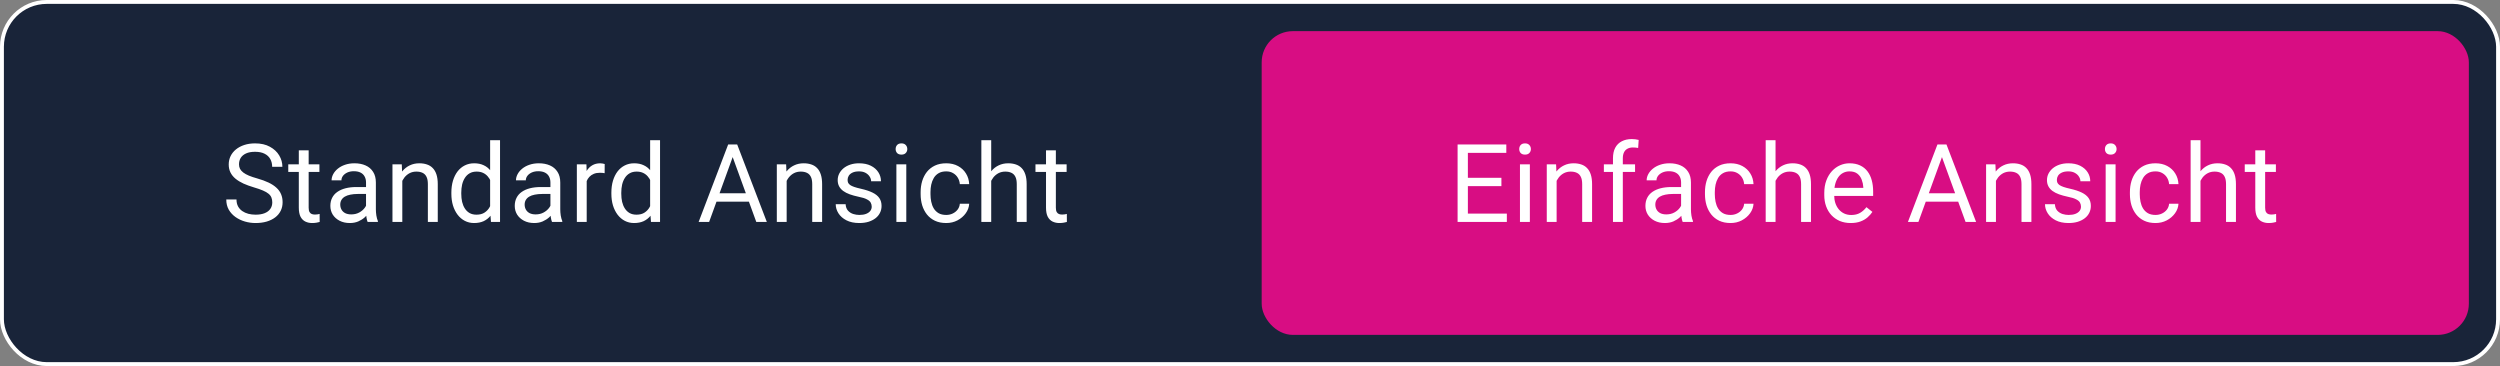
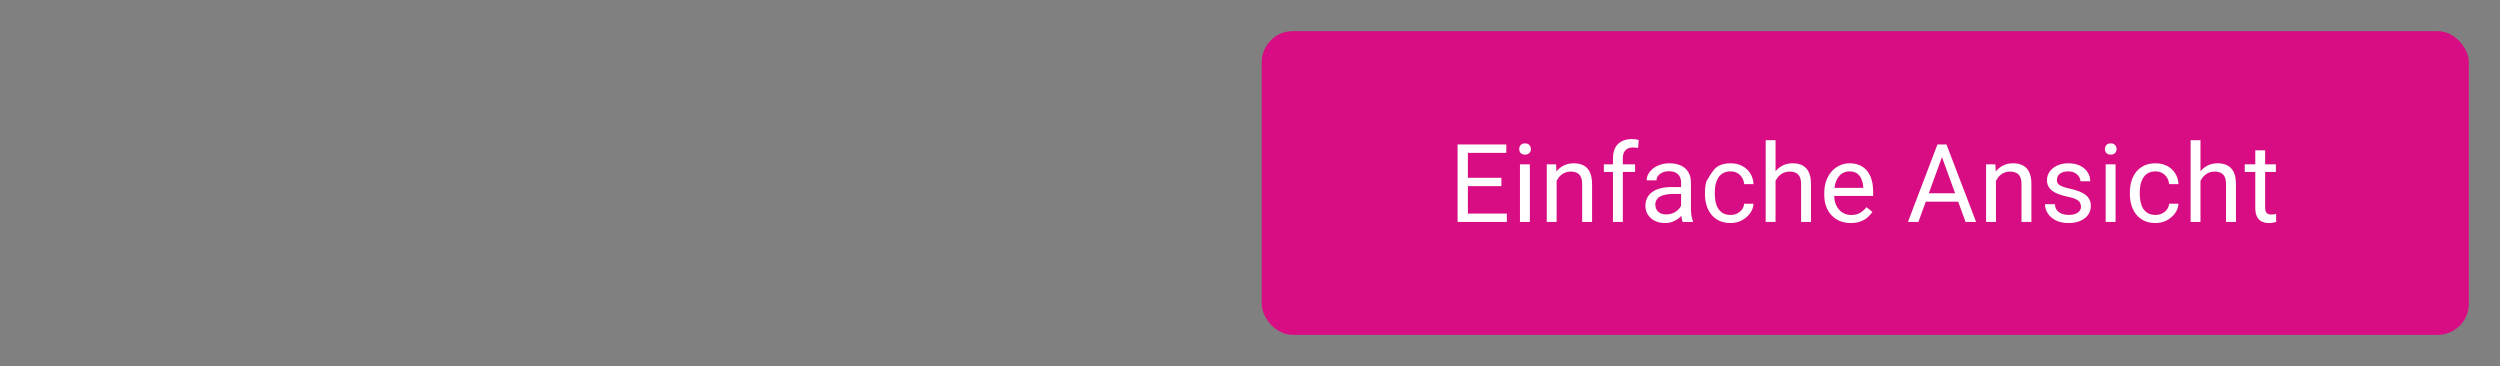
<svg xmlns="http://www.w3.org/2000/svg" width="321" height="47" viewBox="0 0 321 47" fill="none">
  <rect x="0" y="0" width="321" height="47" fill="#808080" stroke="none" />
-   <rect x="0.25" y="0.25" width="320.5" height="46.5" rx="5.75" fill="#192439" />
-   <rect x="0.25" y="0.25" width="320.5" height="46.5" rx="5.75" stroke="white" stroke-width="0.5" />
-   <path d="M34.96 25.984C34.96 25.752 34.923 25.547 34.851 25.369C34.782 25.187 34.659 25.023 34.481 24.877C34.308 24.731 34.067 24.592 33.757 24.46C33.452 24.328 33.064 24.193 32.595 24.057C32.102 23.911 31.658 23.749 31.262 23.571C30.865 23.389 30.526 23.182 30.243 22.949C29.961 22.717 29.744 22.45 29.594 22.149C29.443 21.849 29.368 21.505 29.368 21.117C29.368 20.73 29.448 20.372 29.607 20.044C29.767 19.716 29.995 19.431 30.291 19.189C30.592 18.943 30.95 18.752 31.364 18.615C31.779 18.479 32.242 18.41 32.752 18.41C33.499 18.41 34.133 18.554 34.652 18.841C35.176 19.123 35.575 19.495 35.849 19.955C36.122 20.411 36.259 20.898 36.259 21.418H34.946C34.946 21.044 34.867 20.714 34.707 20.427C34.547 20.135 34.306 19.907 33.982 19.743C33.659 19.575 33.249 19.49 32.752 19.49C32.283 19.49 31.895 19.561 31.59 19.702C31.285 19.843 31.057 20.035 30.906 20.276C30.76 20.518 30.688 20.794 30.688 21.104C30.688 21.313 30.731 21.505 30.817 21.678C30.909 21.846 31.047 22.004 31.234 22.149C31.426 22.295 31.667 22.43 31.959 22.553C32.255 22.676 32.608 22.794 33.019 22.908C33.584 23.068 34.071 23.245 34.481 23.441C34.892 23.637 35.229 23.858 35.493 24.105C35.762 24.346 35.96 24.622 36.088 24.932C36.22 25.237 36.286 25.583 36.286 25.971C36.286 26.376 36.204 26.743 36.04 27.071C35.876 27.399 35.641 27.68 35.336 27.912C35.031 28.145 34.664 28.325 34.235 28.452C33.812 28.575 33.338 28.637 32.813 28.637C32.353 28.637 31.9 28.573 31.453 28.445C31.011 28.318 30.608 28.126 30.243 27.871C29.883 27.616 29.594 27.301 29.375 26.928C29.161 26.549 29.054 26.112 29.054 25.615H30.366C30.366 25.957 30.432 26.251 30.564 26.497C30.697 26.739 30.877 26.939 31.105 27.099C31.337 27.258 31.599 27.377 31.891 27.454C32.187 27.527 32.495 27.564 32.813 27.564C33.274 27.564 33.663 27.5 33.982 27.372C34.301 27.244 34.543 27.062 34.707 26.825C34.876 26.588 34.96 26.308 34.96 25.984ZM41.013 21.104V22.074H37.014V21.104H41.013ZM38.367 19.306H39.632V26.668C39.632 26.919 39.671 27.108 39.748 27.235C39.826 27.363 39.926 27.447 40.049 27.488C40.172 27.529 40.304 27.55 40.446 27.55C40.55 27.55 40.66 27.541 40.774 27.523C40.892 27.5 40.981 27.481 41.04 27.468L41.047 28.5C40.947 28.532 40.815 28.561 40.651 28.589C40.491 28.621 40.298 28.637 40.07 28.637C39.76 28.637 39.475 28.575 39.215 28.452C38.955 28.329 38.748 28.124 38.593 27.837C38.443 27.545 38.367 27.153 38.367 26.661V19.306ZM46.998 27.235V23.428C46.998 23.136 46.938 22.883 46.82 22.669C46.706 22.45 46.533 22.282 46.3 22.163C46.068 22.045 45.781 21.985 45.439 21.985C45.12 21.985 44.84 22.04 44.598 22.149C44.361 22.259 44.175 22.402 44.038 22.58C43.906 22.758 43.84 22.949 43.84 23.154H42.575C42.575 22.89 42.643 22.628 42.78 22.368C42.917 22.108 43.113 21.874 43.368 21.664C43.628 21.45 43.938 21.281 44.298 21.158C44.662 21.031 45.068 20.967 45.514 20.967C46.052 20.967 46.526 21.058 46.936 21.24C47.351 21.422 47.675 21.698 47.907 22.067C48.144 22.432 48.262 22.89 48.262 23.441V26.887C48.262 27.133 48.283 27.395 48.324 27.673C48.37 27.951 48.436 28.19 48.522 28.391V28.5H47.203C47.139 28.354 47.089 28.16 47.053 27.919C47.016 27.673 46.998 27.445 46.998 27.235ZM47.217 24.016L47.23 24.904H45.952C45.592 24.904 45.271 24.934 44.988 24.993C44.706 25.048 44.468 25.132 44.277 25.246C44.086 25.36 43.94 25.504 43.84 25.677C43.739 25.845 43.689 26.044 43.689 26.271C43.689 26.504 43.742 26.716 43.846 26.907C43.951 27.099 44.108 27.251 44.318 27.365C44.532 27.475 44.794 27.529 45.104 27.529C45.492 27.529 45.833 27.447 46.13 27.283C46.426 27.119 46.66 26.919 46.834 26.682C47.011 26.445 47.107 26.215 47.121 25.991L47.661 26.6C47.629 26.791 47.542 27.003 47.401 27.235C47.26 27.468 47.071 27.691 46.834 27.905C46.601 28.115 46.323 28.29 46 28.432C45.681 28.568 45.321 28.637 44.92 28.637C44.418 28.637 43.979 28.539 43.6 28.343C43.227 28.147 42.935 27.885 42.725 27.557C42.52 27.224 42.418 26.852 42.418 26.442C42.418 26.046 42.495 25.697 42.65 25.396C42.805 25.091 43.028 24.838 43.32 24.638C43.612 24.433 43.963 24.278 44.373 24.173C44.783 24.068 45.241 24.016 45.747 24.016H47.217ZM51.656 22.683V28.5H50.392V21.104H51.588L51.656 22.683ZM51.355 24.521L50.829 24.501C50.834 23.995 50.909 23.528 51.055 23.1C51.201 22.667 51.406 22.291 51.67 21.972C51.934 21.653 52.249 21.407 52.613 21.233C52.983 21.056 53.39 20.967 53.837 20.967C54.202 20.967 54.53 21.017 54.821 21.117C55.113 21.213 55.361 21.368 55.566 21.582C55.776 21.796 55.936 22.074 56.045 22.416C56.154 22.753 56.209 23.166 56.209 23.653V28.5H54.938V23.64C54.938 23.252 54.881 22.942 54.767 22.71C54.653 22.473 54.486 22.302 54.268 22.197C54.049 22.088 53.78 22.033 53.461 22.033C53.147 22.033 52.859 22.099 52.6 22.231C52.344 22.364 52.123 22.546 51.937 22.778C51.754 23.011 51.611 23.277 51.506 23.578C51.406 23.874 51.355 24.189 51.355 24.521ZM62.932 27.064V18H64.204V28.5H63.041L62.932 27.064ZM57.956 24.884V24.74C57.956 24.175 58.024 23.662 58.161 23.202C58.302 22.737 58.5 22.338 58.755 22.006C59.015 21.673 59.323 21.418 59.678 21.24C60.038 21.058 60.439 20.967 60.881 20.967C61.346 20.967 61.752 21.049 62.098 21.213C62.449 21.372 62.745 21.607 62.987 21.917C63.233 22.222 63.426 22.591 63.568 23.024C63.709 23.457 63.807 23.947 63.862 24.494V25.123C63.812 25.665 63.714 26.153 63.568 26.586C63.426 27.019 63.233 27.388 62.987 27.693C62.745 27.999 62.449 28.233 62.098 28.398C61.747 28.557 61.337 28.637 60.868 28.637C60.435 28.637 60.038 28.543 59.678 28.356C59.323 28.17 59.015 27.908 58.755 27.57C58.5 27.233 58.302 26.837 58.161 26.381C58.024 25.921 57.956 25.422 57.956 24.884ZM59.227 24.74V24.884C59.227 25.253 59.263 25.599 59.336 25.923C59.414 26.246 59.532 26.531 59.692 26.777C59.851 27.023 60.054 27.217 60.3 27.358C60.546 27.495 60.84 27.564 61.182 27.564C61.601 27.564 61.945 27.475 62.214 27.297C62.488 27.119 62.706 26.884 62.87 26.593C63.035 26.301 63.162 25.984 63.253 25.643V23.995C63.199 23.744 63.119 23.503 63.014 23.27C62.914 23.034 62.782 22.824 62.618 22.642C62.458 22.455 62.26 22.307 62.023 22.197C61.791 22.088 61.515 22.033 61.196 22.033C60.849 22.033 60.551 22.106 60.3 22.252C60.054 22.393 59.851 22.589 59.692 22.84C59.532 23.086 59.414 23.373 59.336 23.701C59.263 24.025 59.227 24.371 59.227 24.74ZM70.674 27.235V23.428C70.674 23.136 70.614 22.883 70.496 22.669C70.382 22.45 70.209 22.282 69.976 22.163C69.744 22.045 69.457 21.985 69.115 21.985C68.796 21.985 68.516 22.04 68.274 22.149C68.037 22.259 67.85 22.402 67.714 22.58C67.582 22.758 67.515 22.949 67.515 23.154H66.251C66.251 22.89 66.319 22.628 66.456 22.368C66.593 22.108 66.788 21.874 67.044 21.664C67.303 21.45 67.613 21.281 67.973 21.158C68.338 21.031 68.744 20.967 69.19 20.967C69.728 20.967 70.202 21.058 70.612 21.24C71.027 21.422 71.35 21.698 71.583 22.067C71.82 22.432 71.938 22.89 71.938 23.441V26.887C71.938 27.133 71.959 27.395 72 27.673C72.045 27.951 72.112 28.19 72.198 28.391V28.5H70.879C70.815 28.354 70.765 28.16 70.728 27.919C70.692 27.673 70.674 27.445 70.674 27.235ZM70.892 24.016L70.906 24.904H69.628C69.268 24.904 68.946 24.934 68.664 24.993C68.381 25.048 68.144 25.132 67.953 25.246C67.761 25.36 67.616 25.504 67.515 25.677C67.415 25.845 67.365 26.044 67.365 26.271C67.365 26.504 67.417 26.716 67.522 26.907C67.627 27.099 67.784 27.251 67.994 27.365C68.208 27.475 68.47 27.529 68.78 27.529C69.167 27.529 69.509 27.447 69.805 27.283C70.102 27.119 70.336 26.919 70.51 26.682C70.687 26.445 70.783 26.215 70.797 25.991L71.337 26.6C71.305 26.791 71.218 27.003 71.077 27.235C70.936 27.468 70.747 27.691 70.51 27.905C70.277 28.115 69.999 28.29 69.676 28.432C69.357 28.568 68.997 28.637 68.596 28.637C68.094 28.637 67.654 28.539 67.276 28.343C66.903 28.147 66.611 27.885 66.401 27.557C66.196 27.224 66.094 26.852 66.094 26.442C66.094 26.046 66.171 25.697 66.326 25.396C66.481 25.091 66.704 24.838 66.996 24.638C67.288 24.433 67.638 24.278 68.049 24.173C68.459 24.068 68.917 24.016 69.423 24.016H70.892ZM75.332 22.266V28.5H74.067V21.104H75.298L75.332 22.266ZM77.643 21.062L77.636 22.238C77.531 22.215 77.431 22.202 77.335 22.197C77.244 22.188 77.139 22.184 77.021 22.184C76.729 22.184 76.472 22.229 76.248 22.32C76.025 22.412 75.836 22.539 75.681 22.703C75.526 22.867 75.403 23.063 75.312 23.291C75.225 23.514 75.168 23.76 75.141 24.029L74.785 24.234C74.785 23.788 74.829 23.369 74.915 22.977C75.006 22.585 75.145 22.238 75.332 21.938C75.519 21.632 75.756 21.395 76.043 21.227C76.335 21.053 76.681 20.967 77.082 20.967C77.173 20.967 77.278 20.978 77.397 21.001C77.515 21.019 77.597 21.04 77.643 21.062ZM83.477 27.064V18H84.749V28.5H83.586L83.477 27.064ZM78.501 24.884V24.74C78.501 24.175 78.569 23.662 78.706 23.202C78.847 22.737 79.045 22.338 79.3 22.006C79.56 21.673 79.868 21.418 80.223 21.24C80.583 21.058 80.984 20.967 81.426 20.967C81.891 20.967 82.297 21.049 82.643 21.213C82.994 21.372 83.29 21.607 83.532 21.917C83.778 22.222 83.972 22.591 84.113 23.024C84.254 23.457 84.352 23.947 84.407 24.494V25.123C84.357 25.665 84.259 26.153 84.113 26.586C83.972 27.019 83.778 27.388 83.532 27.693C83.29 27.999 82.994 28.233 82.643 28.398C82.292 28.557 81.882 28.637 81.413 28.637C80.98 28.637 80.583 28.543 80.223 28.356C79.868 28.17 79.56 27.908 79.3 27.57C79.045 27.233 78.847 26.837 78.706 26.381C78.569 25.921 78.501 25.422 78.501 24.884ZM79.772 24.74V24.884C79.772 25.253 79.808 25.599 79.881 25.923C79.959 26.246 80.077 26.531 80.237 26.777C80.396 27.023 80.599 27.217 80.845 27.358C81.091 27.495 81.385 27.564 81.727 27.564C82.146 27.564 82.49 27.475 82.759 27.297C83.033 27.119 83.251 26.884 83.415 26.593C83.58 26.301 83.707 25.984 83.798 25.643V23.995C83.744 23.744 83.664 23.503 83.559 23.27C83.459 23.034 83.327 22.824 83.163 22.642C83.003 22.455 82.805 22.307 82.568 22.197C82.335 22.088 82.06 22.033 81.741 22.033C81.394 22.033 81.096 22.106 80.845 22.252C80.599 22.393 80.396 22.589 80.237 22.84C80.077 23.086 79.959 23.373 79.881 23.701C79.808 24.025 79.772 24.371 79.772 24.74ZM94.346 19.429L91.051 28.5H89.704L93.498 18.547H94.366L94.346 19.429ZM97.108 28.5L93.806 19.429L93.785 18.547H94.654L98.461 28.5H97.108ZM96.937 24.815V25.895H91.345V24.815H96.937ZM101.007 22.683V28.5H99.743V21.104H100.939L101.007 22.683ZM100.707 24.521L100.18 24.501C100.185 23.995 100.26 23.528 100.406 23.1C100.552 22.667 100.757 22.291 101.021 21.972C101.285 21.653 101.6 21.407 101.964 21.233C102.334 21.056 102.741 20.967 103.188 20.967C103.553 20.967 103.881 21.017 104.172 21.117C104.464 21.213 104.713 21.368 104.918 21.582C105.127 21.796 105.287 22.074 105.396 22.416C105.505 22.753 105.56 23.166 105.56 23.653V28.5H104.289V23.64C104.289 23.252 104.232 22.942 104.118 22.71C104.004 22.473 103.838 22.302 103.619 22.197C103.4 22.088 103.131 22.033 102.812 22.033C102.498 22.033 102.211 22.099 101.951 22.231C101.696 22.364 101.475 22.546 101.288 22.778C101.105 23.011 100.962 23.277 100.857 23.578C100.757 23.874 100.707 24.189 100.707 24.521ZM111.928 26.538C111.928 26.356 111.887 26.187 111.805 26.032C111.727 25.873 111.565 25.729 111.319 25.602C111.078 25.469 110.713 25.355 110.226 25.26C109.815 25.173 109.444 25.071 109.111 24.952C108.783 24.834 108.503 24.69 108.27 24.521C108.043 24.353 107.867 24.155 107.744 23.927C107.621 23.699 107.56 23.432 107.56 23.127C107.56 22.835 107.623 22.56 107.751 22.3C107.883 22.04 108.068 21.81 108.305 21.609C108.546 21.409 108.836 21.252 109.173 21.138C109.51 21.024 109.886 20.967 110.301 20.967C110.893 20.967 111.399 21.072 111.818 21.281C112.238 21.491 112.559 21.771 112.782 22.122C113.005 22.468 113.117 22.854 113.117 23.277H111.853C111.853 23.072 111.791 22.874 111.668 22.683C111.549 22.487 111.374 22.325 111.142 22.197C110.914 22.07 110.633 22.006 110.301 22.006C109.95 22.006 109.665 22.061 109.446 22.17C109.232 22.275 109.075 22.409 108.975 22.573C108.879 22.737 108.831 22.91 108.831 23.093C108.831 23.23 108.854 23.352 108.899 23.462C108.95 23.567 109.036 23.665 109.159 23.756C109.282 23.842 109.455 23.924 109.679 24.002C109.902 24.079 110.187 24.157 110.533 24.234C111.139 24.371 111.638 24.535 112.03 24.727C112.422 24.918 112.714 25.153 112.905 25.431C113.097 25.709 113.192 26.046 113.192 26.442C113.192 26.766 113.124 27.062 112.987 27.331C112.855 27.6 112.661 27.832 112.406 28.028C112.156 28.22 111.855 28.37 111.504 28.48C111.158 28.584 110.768 28.637 110.335 28.637C109.683 28.637 109.132 28.52 108.681 28.288C108.229 28.056 107.888 27.755 107.655 27.386C107.423 27.017 107.307 26.627 107.307 26.217H108.578C108.596 26.563 108.697 26.839 108.879 27.044C109.061 27.244 109.284 27.388 109.549 27.475C109.813 27.557 110.075 27.598 110.335 27.598C110.681 27.598 110.971 27.552 111.203 27.461C111.44 27.37 111.62 27.244 111.743 27.085C111.866 26.925 111.928 26.743 111.928 26.538ZM116.368 21.104V28.5H115.096V21.104H116.368ZM115 19.142C115 18.936 115.062 18.763 115.185 18.622C115.312 18.481 115.499 18.41 115.745 18.41C115.987 18.41 116.172 18.481 116.299 18.622C116.431 18.763 116.497 18.936 116.497 19.142C116.497 19.338 116.431 19.506 116.299 19.648C116.172 19.784 115.987 19.852 115.745 19.852C115.499 19.852 115.312 19.784 115.185 19.648C115.062 19.506 115 19.338 115 19.142ZM121.498 27.598C121.799 27.598 122.077 27.536 122.332 27.413C122.587 27.29 122.797 27.121 122.961 26.907C123.125 26.689 123.218 26.44 123.241 26.162H124.444C124.421 26.6 124.273 27.008 124 27.386C123.731 27.759 123.378 28.062 122.94 28.295C122.503 28.523 122.022 28.637 121.498 28.637C120.942 28.637 120.456 28.539 120.042 28.343C119.632 28.147 119.29 27.878 119.016 27.536C118.747 27.194 118.545 26.802 118.408 26.36C118.276 25.914 118.21 25.442 118.21 24.945V24.658C118.21 24.162 118.276 23.692 118.408 23.25C118.545 22.803 118.747 22.409 119.016 22.067C119.29 21.726 119.632 21.457 120.042 21.261C120.456 21.065 120.942 20.967 121.498 20.967C122.077 20.967 122.582 21.085 123.015 21.322C123.448 21.555 123.788 21.874 124.034 22.279C124.285 22.68 124.421 23.136 124.444 23.646H123.241C123.218 23.341 123.132 23.065 122.981 22.819C122.835 22.573 122.635 22.377 122.38 22.231C122.129 22.081 121.835 22.006 121.498 22.006C121.11 22.006 120.785 22.083 120.52 22.238C120.26 22.389 120.053 22.594 119.898 22.854C119.748 23.109 119.638 23.394 119.57 23.708C119.506 24.018 119.474 24.335 119.474 24.658V24.945C119.474 25.269 119.506 25.588 119.57 25.902C119.634 26.217 119.741 26.502 119.891 26.757C120.046 27.012 120.254 27.217 120.513 27.372C120.778 27.523 121.106 27.598 121.498 27.598ZM127.271 18V28.5H126.006V18H127.271ZM126.97 24.521L126.443 24.501C126.448 23.995 126.523 23.528 126.669 23.1C126.815 22.667 127.02 22.291 127.284 21.972C127.549 21.653 127.863 21.407 128.228 21.233C128.597 21.056 129.005 20.967 129.451 20.967C129.816 20.967 130.144 21.017 130.436 21.117C130.727 21.213 130.976 21.368 131.181 21.582C131.39 21.796 131.55 22.074 131.659 22.416C131.769 22.753 131.823 23.166 131.823 23.653V28.5H130.552V23.64C130.552 23.252 130.495 22.942 130.381 22.71C130.267 22.473 130.101 22.302 129.882 22.197C129.663 22.088 129.394 22.033 129.075 22.033C128.761 22.033 128.474 22.099 128.214 22.231C127.959 22.364 127.738 22.546 127.551 22.778C127.369 23.011 127.225 23.277 127.12 23.578C127.02 23.874 126.97 24.189 126.97 24.521ZM136.954 21.104V22.074H132.954V21.104H136.954ZM134.308 19.306H135.573V26.668C135.573 26.919 135.611 27.108 135.689 27.235C135.766 27.363 135.867 27.447 135.99 27.488C136.113 27.529 136.245 27.55 136.386 27.55C136.491 27.55 136.6 27.541 136.714 27.523C136.833 27.5 136.922 27.481 136.981 27.468L136.988 28.5C136.887 28.532 136.755 28.561 136.591 28.589C136.432 28.621 136.238 28.637 136.01 28.637C135.7 28.637 135.415 28.575 135.156 28.452C134.896 28.329 134.689 28.124 134.534 27.837C134.383 27.545 134.308 27.153 134.308 26.661V19.306Z" fill="white" />
  <rect x="162" y="4" width="155" height="39" rx="4" fill="#D80D83" />
-   <path d="M193.479 27.427V28.5H188.208V27.427H193.479ZM188.475 18.547V28.5H187.155V18.547H188.475ZM192.781 22.826V23.899H188.208V22.826H192.781ZM193.41 18.547V19.627H188.208V18.547H193.41ZM196.435 21.104V28.5H195.163V21.104H196.435ZM195.068 19.142C195.068 18.936 195.129 18.763 195.252 18.622C195.38 18.481 195.567 18.41 195.813 18.41C196.054 18.41 196.239 18.481 196.367 18.622C196.499 18.763 196.565 18.936 196.565 19.142C196.565 19.338 196.499 19.506 196.367 19.648C196.239 19.784 196.054 19.852 195.813 19.852C195.567 19.852 195.38 19.784 195.252 19.648C195.129 19.506 195.068 19.338 195.068 19.142ZM199.87 22.683V28.5H198.605V21.104H199.801L199.87 22.683ZM199.569 24.521L199.043 24.501C199.047 23.995 199.122 23.528 199.268 23.1C199.414 22.667 199.619 22.291 199.884 21.972C200.148 21.653 200.462 21.407 200.827 21.233C201.196 21.056 201.604 20.967 202.051 20.967C202.415 20.967 202.743 21.017 203.035 21.117C203.327 21.213 203.575 21.368 203.78 21.582C203.99 21.796 204.149 22.074 204.259 22.416C204.368 22.753 204.423 23.166 204.423 23.653V28.5H203.151V23.64C203.151 23.252 203.094 22.942 202.98 22.71C202.866 22.473 202.7 22.302 202.481 22.197C202.262 22.088 201.994 22.033 201.675 22.033C201.36 22.033 201.073 22.099 200.813 22.231C200.558 22.364 200.337 22.546 200.15 22.778C199.968 23.011 199.824 23.277 199.719 23.578C199.619 23.874 199.569 24.189 199.569 24.521ZM208.37 28.5H207.106V20.324C207.106 19.791 207.201 19.342 207.393 18.977C207.589 18.608 207.869 18.33 208.233 18.144C208.598 17.952 209.031 17.856 209.532 17.856C209.678 17.856 209.824 17.866 209.97 17.884C210.12 17.902 210.266 17.929 210.407 17.966L210.339 18.998C210.243 18.975 210.134 18.959 210.011 18.95C209.892 18.941 209.774 18.936 209.655 18.936C209.386 18.936 209.154 18.991 208.958 19.101C208.767 19.205 208.621 19.36 208.521 19.565C208.42 19.77 208.37 20.023 208.37 20.324V28.5ZM209.942 21.104V22.074H205.937V21.104H209.942ZM215.852 27.235V23.428C215.852 23.136 215.793 22.883 215.674 22.669C215.56 22.45 215.387 22.282 215.155 22.163C214.922 22.045 214.635 21.985 214.293 21.985C213.974 21.985 213.694 22.04 213.453 22.149C213.216 22.259 213.029 22.402 212.892 22.58C212.76 22.758 212.694 22.949 212.694 23.154H211.429C211.429 22.89 211.497 22.628 211.634 22.368C211.771 22.108 211.967 21.874 212.222 21.664C212.482 21.45 212.792 21.281 213.152 21.158C213.516 21.031 213.922 20.967 214.369 20.967C214.906 20.967 215.38 21.058 215.79 21.24C216.205 21.422 216.529 21.698 216.761 22.067C216.998 22.432 217.117 22.89 217.117 23.441V26.887C217.117 27.133 217.137 27.395 217.178 27.673C217.224 27.951 217.29 28.19 217.376 28.391V28.5H216.057C215.993 28.354 215.943 28.16 215.907 27.919C215.87 27.673 215.852 27.445 215.852 27.235ZM216.071 24.016L216.084 24.904H214.806C214.446 24.904 214.125 24.934 213.842 24.993C213.56 25.048 213.323 25.132 213.131 25.246C212.94 25.36 212.794 25.504 212.694 25.677C212.594 25.845 212.543 26.044 212.543 26.271C212.543 26.504 212.596 26.716 212.701 26.907C212.805 27.099 212.963 27.251 213.172 27.365C213.386 27.475 213.649 27.529 213.958 27.529C214.346 27.529 214.688 27.447 214.984 27.283C215.28 27.119 215.515 26.919 215.688 26.682C215.866 26.445 215.961 26.215 215.975 25.991L216.515 26.6C216.483 26.791 216.397 27.003 216.255 27.235C216.114 27.468 215.925 27.691 215.688 27.905C215.456 28.115 215.178 28.29 214.854 28.432C214.535 28.568 214.175 28.637 213.774 28.637C213.273 28.637 212.833 28.539 212.455 28.343C212.081 28.147 211.789 27.885 211.58 27.557C211.374 27.224 211.272 26.852 211.272 26.442C211.272 26.046 211.349 25.697 211.504 25.396C211.659 25.091 211.883 24.838 212.174 24.638C212.466 24.433 212.817 24.278 213.227 24.173C213.637 24.068 214.095 24.016 214.601 24.016H216.071ZM222.206 27.598C222.507 27.598 222.785 27.536 223.04 27.413C223.295 27.29 223.505 27.121 223.669 26.907C223.833 26.689 223.926 26.44 223.949 26.162H225.152C225.129 26.6 224.981 27.008 224.708 27.386C224.439 27.759 224.086 28.062 223.648 28.295C223.211 28.523 222.73 28.637 222.206 28.637C221.65 28.637 221.165 28.539 220.75 28.343C220.34 28.147 219.998 27.878 219.724 27.536C219.456 27.194 219.253 26.802 219.116 26.36C218.984 25.914 218.918 25.442 218.918 24.945V24.658C218.918 24.162 218.984 23.692 219.116 23.25C219.253 22.803 219.456 22.409 219.724 22.067C219.998 21.726 220.34 21.457 220.75 21.261C221.165 21.065 221.65 20.967 222.206 20.967C222.785 20.967 223.29 21.085 223.723 21.322C224.156 21.555 224.496 21.874 224.742 22.279C224.993 22.68 225.129 23.136 225.152 23.646H223.949C223.926 23.341 223.84 23.065 223.689 22.819C223.543 22.573 223.343 22.377 223.088 22.231C222.837 22.081 222.543 22.006 222.206 22.006C221.818 22.006 221.493 22.083 221.228 22.238C220.969 22.389 220.761 22.594 220.606 22.854C220.456 23.109 220.346 23.394 220.278 23.708C220.214 24.018 220.182 24.335 220.182 24.658V24.945C220.182 25.269 220.214 25.588 220.278 25.902C220.342 26.217 220.449 26.502 220.599 26.757C220.754 27.012 220.962 27.217 221.221 27.372C221.486 27.523 221.814 27.598 222.206 27.598ZM227.979 18V28.5H226.714V18H227.979ZM227.678 24.521L227.152 24.501C227.156 23.995 227.231 23.528 227.377 23.1C227.523 22.667 227.728 22.291 227.992 21.972C228.257 21.653 228.571 21.407 228.936 21.233C229.305 21.056 229.713 20.967 230.159 20.967C230.524 20.967 230.852 21.017 231.144 21.117C231.435 21.213 231.684 21.368 231.889 21.582C232.098 21.796 232.258 22.074 232.367 22.416C232.477 22.753 232.531 23.166 232.531 23.653V28.5H231.26V23.64C231.26 23.252 231.203 22.942 231.089 22.71C230.975 22.473 230.809 22.302 230.59 22.197C230.371 22.088 230.102 22.033 229.783 22.033C229.469 22.033 229.182 22.099 228.922 22.231C228.667 22.364 228.446 22.546 228.259 22.778C228.077 23.011 227.933 23.277 227.828 23.578C227.728 23.874 227.678 24.189 227.678 24.521ZM237.634 28.637C237.119 28.637 236.652 28.55 236.233 28.377C235.818 28.199 235.46 27.951 235.16 27.632C234.863 27.313 234.636 26.935 234.476 26.497C234.317 26.06 234.237 25.581 234.237 25.061V24.774C234.237 24.173 234.326 23.637 234.503 23.168C234.681 22.694 234.923 22.293 235.228 21.965C235.533 21.637 235.88 21.388 236.267 21.22C236.654 21.051 237.056 20.967 237.47 20.967C237.999 20.967 238.455 21.058 238.837 21.24C239.225 21.422 239.542 21.678 239.788 22.006C240.034 22.329 240.216 22.712 240.334 23.154C240.453 23.592 240.512 24.07 240.512 24.59V25.157H234.989V24.125H239.248V24.029C239.229 23.701 239.161 23.382 239.042 23.072C238.929 22.762 238.746 22.507 238.496 22.307C238.245 22.106 237.903 22.006 237.47 22.006C237.183 22.006 236.919 22.067 236.677 22.19C236.436 22.309 236.228 22.487 236.055 22.724C235.882 22.961 235.748 23.25 235.652 23.592C235.556 23.934 235.508 24.328 235.508 24.774V25.061C235.508 25.412 235.556 25.743 235.652 26.053C235.752 26.358 235.896 26.627 236.083 26.859C236.274 27.092 236.504 27.274 236.773 27.406C237.046 27.538 237.356 27.605 237.703 27.605C238.149 27.605 238.528 27.513 238.837 27.331C239.147 27.149 239.418 26.905 239.651 26.6L240.417 27.208C240.257 27.45 240.054 27.68 239.808 27.898C239.562 28.117 239.259 28.295 238.899 28.432C238.543 28.568 238.122 28.637 237.634 28.637ZM249.617 19.429L246.322 28.5H244.976L248.77 18.547H249.638L249.617 19.429ZM252.379 28.5L249.077 19.429L249.057 18.547H249.925L253.733 28.5H252.379ZM252.208 24.815V25.895H246.616V24.815H252.208ZM256.279 22.683V28.5H255.014V21.104H256.211L256.279 22.683ZM255.978 24.521L255.452 24.501C255.456 23.995 255.532 23.528 255.677 23.1C255.823 22.667 256.028 22.291 256.293 21.972C256.557 21.653 256.871 21.407 257.236 21.233C257.605 21.056 258.013 20.967 258.46 20.967C258.824 20.967 259.152 21.017 259.444 21.117C259.736 21.213 259.984 21.368 260.189 21.582C260.399 21.796 260.558 22.074 260.668 22.416C260.777 22.753 260.832 23.166 260.832 23.653V28.5H259.56V23.64C259.56 23.252 259.503 22.942 259.389 22.71C259.275 22.473 259.109 22.302 258.89 22.197C258.671 22.088 258.403 22.033 258.084 22.033C257.769 22.033 257.482 22.099 257.222 22.231C256.967 22.364 256.746 22.546 256.559 22.778C256.377 23.011 256.233 23.277 256.129 23.578C256.028 23.874 255.978 24.189 255.978 24.521ZM267.199 26.538C267.199 26.356 267.158 26.187 267.076 26.032C266.999 25.873 266.837 25.729 266.591 25.602C266.349 25.469 265.985 25.355 265.497 25.26C265.087 25.173 264.715 25.071 264.383 24.952C264.055 24.834 263.774 24.69 263.542 24.521C263.314 24.353 263.139 24.155 263.016 23.927C262.893 23.699 262.831 23.432 262.831 23.127C262.831 22.835 262.895 22.56 263.022 22.3C263.155 22.04 263.339 21.81 263.576 21.609C263.818 21.409 264.107 21.252 264.444 21.138C264.782 21.024 265.158 20.967 265.572 20.967C266.165 20.967 266.671 21.072 267.09 21.281C267.509 21.491 267.83 21.771 268.054 22.122C268.277 22.468 268.389 22.854 268.389 23.277H267.124C267.124 23.072 267.062 22.874 266.939 22.683C266.821 22.487 266.645 22.325 266.413 22.197C266.185 22.07 265.905 22.006 265.572 22.006C265.221 22.006 264.936 22.061 264.718 22.17C264.504 22.275 264.346 22.409 264.246 22.573C264.15 22.737 264.103 22.91 264.103 23.093C264.103 23.23 264.125 23.352 264.171 23.462C264.221 23.567 264.308 23.665 264.431 23.756C264.554 23.842 264.727 23.924 264.95 24.002C265.173 24.079 265.458 24.157 265.805 24.234C266.411 24.371 266.91 24.535 267.302 24.727C267.694 24.918 267.985 25.153 268.177 25.431C268.368 25.709 268.464 26.046 268.464 26.442C268.464 26.766 268.395 27.062 268.259 27.331C268.127 27.6 267.933 27.832 267.678 28.028C267.427 28.22 267.126 28.37 266.775 28.48C266.429 28.584 266.039 28.637 265.606 28.637C264.955 28.637 264.403 28.52 263.952 28.288C263.501 28.056 263.159 27.755 262.927 27.386C262.694 27.017 262.578 26.627 262.578 26.217H263.85C263.868 26.563 263.968 26.839 264.15 27.044C264.333 27.244 264.556 27.388 264.82 27.475C265.085 27.557 265.347 27.598 265.606 27.598C265.953 27.598 266.242 27.552 266.475 27.461C266.712 27.37 266.892 27.244 267.015 27.085C267.138 26.925 267.199 26.743 267.199 26.538ZM271.639 21.104V28.5H270.368V21.104H271.639ZM270.272 19.142C270.272 18.936 270.333 18.763 270.456 18.622C270.584 18.481 270.771 18.41 271.017 18.41C271.258 18.41 271.443 18.481 271.571 18.622C271.703 18.763 271.769 18.936 271.769 19.142C271.769 19.338 271.703 19.506 271.571 19.648C271.443 19.784 271.258 19.852 271.017 19.852C270.771 19.852 270.584 19.784 270.456 19.648C270.333 19.506 270.272 19.338 270.272 19.142ZM276.769 27.598C277.07 27.598 277.348 27.536 277.603 27.413C277.858 27.29 278.068 27.121 278.232 26.907C278.396 26.689 278.49 26.44 278.512 26.162H279.716C279.693 26.6 279.545 27.008 279.271 27.386C279.002 27.759 278.649 28.062 278.212 28.295C277.774 28.523 277.293 28.637 276.769 28.637C276.213 28.637 275.728 28.539 275.313 28.343C274.903 28.147 274.561 27.878 274.288 27.536C274.019 27.194 273.816 26.802 273.679 26.36C273.547 25.914 273.481 25.442 273.481 24.945V24.658C273.481 24.162 273.547 23.692 273.679 23.25C273.816 22.803 274.019 22.409 274.288 22.067C274.561 21.726 274.903 21.457 275.313 21.261C275.728 21.065 276.213 20.967 276.769 20.967C277.348 20.967 277.854 21.085 278.287 21.322C278.72 21.555 279.059 21.874 279.305 22.279C279.556 22.68 279.693 23.136 279.716 23.646H278.512C278.49 23.341 278.403 23.065 278.253 22.819C278.107 22.573 277.906 22.377 277.651 22.231C277.4 22.081 277.106 22.006 276.769 22.006C276.382 22.006 276.056 22.083 275.792 22.238C275.532 22.389 275.325 22.594 275.17 22.854C275.019 23.109 274.91 23.394 274.841 23.708C274.778 24.018 274.746 24.335 274.746 24.658V24.945C274.746 25.269 274.778 25.588 274.841 25.902C274.905 26.217 275.012 26.502 275.163 26.757C275.318 27.012 275.525 27.217 275.785 27.372C276.049 27.523 276.377 27.598 276.769 27.598ZM282.542 18V28.5H281.277V18H282.542ZM282.241 24.521L281.715 24.501C281.719 23.995 281.795 23.528 281.94 23.1C282.086 22.667 282.291 22.291 282.556 21.972C282.82 21.653 283.134 21.407 283.499 21.233C283.868 21.056 284.276 20.967 284.723 20.967C285.087 20.967 285.415 21.017 285.707 21.117C285.999 21.213 286.247 21.368 286.452 21.582C286.662 21.796 286.821 22.074 286.931 22.416C287.04 22.753 287.095 23.166 287.095 23.653V28.5H285.823V23.64C285.823 23.252 285.766 22.942 285.652 22.71C285.538 22.473 285.372 22.302 285.153 22.197C284.935 22.088 284.666 22.033 284.347 22.033C284.032 22.033 283.745 22.099 283.485 22.231C283.23 22.364 283.009 22.546 282.822 22.778C282.64 23.011 282.496 23.277 282.392 23.578C282.291 23.874 282.241 24.189 282.241 24.521ZM292.225 21.104V22.074H288.226V21.104H292.225ZM289.579 19.306H290.844V26.668C290.844 26.919 290.883 27.108 290.96 27.235C291.038 27.363 291.138 27.447 291.261 27.488C291.384 27.529 291.516 27.55 291.658 27.55C291.762 27.55 291.872 27.541 291.986 27.523C292.104 27.5 292.193 27.481 292.252 27.468L292.259 28.5C292.159 28.532 292.027 28.561 291.863 28.589C291.703 28.621 291.51 28.637 291.282 28.637C290.972 28.637 290.687 28.575 290.427 28.452C290.167 28.329 289.96 28.124 289.805 27.837C289.655 27.545 289.579 27.153 289.579 26.661V19.306Z" fill="white" />
+   <path d="M193.479 27.427V28.5H188.208V27.427H193.479ZM188.475 18.547V28.5H187.155V18.547H188.475ZM192.781 22.826V23.899H188.208V22.826H192.781ZM193.41 18.547V19.627H188.208V18.547H193.41ZM196.435 21.104V28.5H195.163V21.104H196.435ZM195.068 19.142C195.068 18.936 195.129 18.763 195.252 18.622C195.38 18.481 195.567 18.41 195.813 18.41C196.054 18.41 196.239 18.481 196.367 18.622C196.499 18.763 196.565 18.936 196.565 19.142C196.565 19.338 196.499 19.506 196.367 19.648C196.239 19.784 196.054 19.852 195.813 19.852C195.567 19.852 195.38 19.784 195.252 19.648C195.129 19.506 195.068 19.338 195.068 19.142ZM199.87 22.683V28.5H198.605V21.104H199.801L199.87 22.683ZM199.569 24.521L199.043 24.501C199.047 23.995 199.122 23.528 199.268 23.1C199.414 22.667 199.619 22.291 199.884 21.972C200.148 21.653 200.462 21.407 200.827 21.233C201.196 21.056 201.604 20.967 202.051 20.967C202.415 20.967 202.743 21.017 203.035 21.117C203.327 21.213 203.575 21.368 203.78 21.582C203.99 21.796 204.149 22.074 204.259 22.416C204.368 22.753 204.423 23.166 204.423 23.653V28.5H203.151V23.64C203.151 23.252 203.094 22.942 202.98 22.71C202.866 22.473 202.7 22.302 202.481 22.197C202.262 22.088 201.994 22.033 201.675 22.033C201.36 22.033 201.073 22.099 200.813 22.231C200.558 22.364 200.337 22.546 200.15 22.778C199.968 23.011 199.824 23.277 199.719 23.578C199.619 23.874 199.569 24.189 199.569 24.521ZM208.37 28.5H207.106V20.324C207.106 19.791 207.201 19.342 207.393 18.977C207.589 18.608 207.869 18.33 208.233 18.144C208.598 17.952 209.031 17.856 209.532 17.856C209.678 17.856 209.824 17.866 209.97 17.884C210.12 17.902 210.266 17.929 210.407 17.966L210.339 18.998C210.243 18.975 210.134 18.959 210.011 18.95C209.892 18.941 209.774 18.936 209.655 18.936C209.386 18.936 209.154 18.991 208.958 19.101C208.767 19.205 208.621 19.36 208.521 19.565C208.42 19.77 208.37 20.023 208.37 20.324V28.5ZM209.942 21.104V22.074H205.937V21.104H209.942ZM215.852 27.235V23.428C215.852 23.136 215.793 22.883 215.674 22.669C215.56 22.45 215.387 22.282 215.155 22.163C214.922 22.045 214.635 21.985 214.293 21.985C213.974 21.985 213.694 22.04 213.453 22.149C213.216 22.259 213.029 22.402 212.892 22.58C212.76 22.758 212.694 22.949 212.694 23.154H211.429C211.429 22.89 211.497 22.628 211.634 22.368C211.771 22.108 211.967 21.874 212.222 21.664C212.482 21.45 212.792 21.281 213.152 21.158C213.516 21.031 213.922 20.967 214.369 20.967C214.906 20.967 215.38 21.058 215.79 21.24C216.205 21.422 216.529 21.698 216.761 22.067C216.998 22.432 217.117 22.89 217.117 23.441V26.887C217.117 27.133 217.137 27.395 217.178 27.673C217.224 27.951 217.29 28.19 217.376 28.391V28.5H216.057C215.993 28.354 215.943 28.16 215.907 27.919C215.87 27.673 215.852 27.445 215.852 27.235ZM216.071 24.016L216.084 24.904H214.806C214.446 24.904 214.125 24.934 213.842 24.993C213.56 25.048 213.323 25.132 213.131 25.246C212.94 25.36 212.794 25.504 212.694 25.677C212.594 25.845 212.543 26.044 212.543 26.271C212.543 26.504 212.596 26.716 212.701 26.907C212.805 27.099 212.963 27.251 213.172 27.365C213.386 27.475 213.649 27.529 213.958 27.529C214.346 27.529 214.688 27.447 214.984 27.283C215.28 27.119 215.515 26.919 215.688 26.682C215.866 26.445 215.961 26.215 215.975 25.991L216.515 26.6C216.483 26.791 216.397 27.003 216.255 27.235C216.114 27.468 215.925 27.691 215.688 27.905C215.456 28.115 215.178 28.29 214.854 28.432C214.535 28.568 214.175 28.637 213.774 28.637C213.273 28.637 212.833 28.539 212.455 28.343C212.081 28.147 211.789 27.885 211.58 27.557C211.374 27.224 211.272 26.852 211.272 26.442C211.272 26.046 211.349 25.697 211.504 25.396C211.659 25.091 211.883 24.838 212.174 24.638C212.466 24.433 212.817 24.278 213.227 24.173C213.637 24.068 214.095 24.016 214.601 24.016H216.071ZM222.206 27.598C222.507 27.598 222.785 27.536 223.04 27.413C223.295 27.29 223.505 27.121 223.669 26.907C223.833 26.689 223.926 26.44 223.949 26.162H225.152C225.129 26.6 224.981 27.008 224.708 27.386C224.439 27.759 224.086 28.062 223.648 28.295C223.211 28.523 222.73 28.637 222.206 28.637C221.65 28.637 221.165 28.539 220.75 28.343C220.34 28.147 219.998 27.878 219.724 27.536C219.456 27.194 219.253 26.802 219.116 26.36C218.984 25.914 218.918 25.442 218.918 24.945V24.658C218.918 24.162 218.984 23.692 219.116 23.25C219.998 21.726 220.34 21.457 220.75 21.261C221.165 21.065 221.65 20.967 222.206 20.967C222.785 20.967 223.29 21.085 223.723 21.322C224.156 21.555 224.496 21.874 224.742 22.279C224.993 22.68 225.129 23.136 225.152 23.646H223.949C223.926 23.341 223.84 23.065 223.689 22.819C223.543 22.573 223.343 22.377 223.088 22.231C222.837 22.081 222.543 22.006 222.206 22.006C221.818 22.006 221.493 22.083 221.228 22.238C220.969 22.389 220.761 22.594 220.606 22.854C220.456 23.109 220.346 23.394 220.278 23.708C220.214 24.018 220.182 24.335 220.182 24.658V24.945C220.182 25.269 220.214 25.588 220.278 25.902C220.342 26.217 220.449 26.502 220.599 26.757C220.754 27.012 220.962 27.217 221.221 27.372C221.486 27.523 221.814 27.598 222.206 27.598ZM227.979 18V28.5H226.714V18H227.979ZM227.678 24.521L227.152 24.501C227.156 23.995 227.231 23.528 227.377 23.1C227.523 22.667 227.728 22.291 227.992 21.972C228.257 21.653 228.571 21.407 228.936 21.233C229.305 21.056 229.713 20.967 230.159 20.967C230.524 20.967 230.852 21.017 231.144 21.117C231.435 21.213 231.684 21.368 231.889 21.582C232.098 21.796 232.258 22.074 232.367 22.416C232.477 22.753 232.531 23.166 232.531 23.653V28.5H231.26V23.64C231.26 23.252 231.203 22.942 231.089 22.71C230.975 22.473 230.809 22.302 230.59 22.197C230.371 22.088 230.102 22.033 229.783 22.033C229.469 22.033 229.182 22.099 228.922 22.231C228.667 22.364 228.446 22.546 228.259 22.778C228.077 23.011 227.933 23.277 227.828 23.578C227.728 23.874 227.678 24.189 227.678 24.521ZM237.634 28.637C237.119 28.637 236.652 28.55 236.233 28.377C235.818 28.199 235.46 27.951 235.16 27.632C234.863 27.313 234.636 26.935 234.476 26.497C234.317 26.06 234.237 25.581 234.237 25.061V24.774C234.237 24.173 234.326 23.637 234.503 23.168C234.681 22.694 234.923 22.293 235.228 21.965C235.533 21.637 235.88 21.388 236.267 21.22C236.654 21.051 237.056 20.967 237.47 20.967C237.999 20.967 238.455 21.058 238.837 21.24C239.225 21.422 239.542 21.678 239.788 22.006C240.034 22.329 240.216 22.712 240.334 23.154C240.453 23.592 240.512 24.07 240.512 24.59V25.157H234.989V24.125H239.248V24.029C239.229 23.701 239.161 23.382 239.042 23.072C238.929 22.762 238.746 22.507 238.496 22.307C238.245 22.106 237.903 22.006 237.47 22.006C237.183 22.006 236.919 22.067 236.677 22.19C236.436 22.309 236.228 22.487 236.055 22.724C235.882 22.961 235.748 23.25 235.652 23.592C235.556 23.934 235.508 24.328 235.508 24.774V25.061C235.508 25.412 235.556 25.743 235.652 26.053C235.752 26.358 235.896 26.627 236.083 26.859C236.274 27.092 236.504 27.274 236.773 27.406C237.046 27.538 237.356 27.605 237.703 27.605C238.149 27.605 238.528 27.513 238.837 27.331C239.147 27.149 239.418 26.905 239.651 26.6L240.417 27.208C240.257 27.45 240.054 27.68 239.808 27.898C239.562 28.117 239.259 28.295 238.899 28.432C238.543 28.568 238.122 28.637 237.634 28.637ZM249.617 19.429L246.322 28.5H244.976L248.77 18.547H249.638L249.617 19.429ZM252.379 28.5L249.077 19.429L249.057 18.547H249.925L253.733 28.5H252.379ZM252.208 24.815V25.895H246.616V24.815H252.208ZM256.279 22.683V28.5H255.014V21.104H256.211L256.279 22.683ZM255.978 24.521L255.452 24.501C255.456 23.995 255.532 23.528 255.677 23.1C255.823 22.667 256.028 22.291 256.293 21.972C256.557 21.653 256.871 21.407 257.236 21.233C257.605 21.056 258.013 20.967 258.46 20.967C258.824 20.967 259.152 21.017 259.444 21.117C259.736 21.213 259.984 21.368 260.189 21.582C260.399 21.796 260.558 22.074 260.668 22.416C260.777 22.753 260.832 23.166 260.832 23.653V28.5H259.56V23.64C259.56 23.252 259.503 22.942 259.389 22.71C259.275 22.473 259.109 22.302 258.89 22.197C258.671 22.088 258.403 22.033 258.084 22.033C257.769 22.033 257.482 22.099 257.222 22.231C256.967 22.364 256.746 22.546 256.559 22.778C256.377 23.011 256.233 23.277 256.129 23.578C256.028 23.874 255.978 24.189 255.978 24.521ZM267.199 26.538C267.199 26.356 267.158 26.187 267.076 26.032C266.999 25.873 266.837 25.729 266.591 25.602C266.349 25.469 265.985 25.355 265.497 25.26C265.087 25.173 264.715 25.071 264.383 24.952C264.055 24.834 263.774 24.69 263.542 24.521C263.314 24.353 263.139 24.155 263.016 23.927C262.893 23.699 262.831 23.432 262.831 23.127C262.831 22.835 262.895 22.56 263.022 22.3C263.155 22.04 263.339 21.81 263.576 21.609C263.818 21.409 264.107 21.252 264.444 21.138C264.782 21.024 265.158 20.967 265.572 20.967C266.165 20.967 266.671 21.072 267.09 21.281C267.509 21.491 267.83 21.771 268.054 22.122C268.277 22.468 268.389 22.854 268.389 23.277H267.124C267.124 23.072 267.062 22.874 266.939 22.683C266.821 22.487 266.645 22.325 266.413 22.197C266.185 22.07 265.905 22.006 265.572 22.006C265.221 22.006 264.936 22.061 264.718 22.17C264.504 22.275 264.346 22.409 264.246 22.573C264.15 22.737 264.103 22.91 264.103 23.093C264.103 23.23 264.125 23.352 264.171 23.462C264.221 23.567 264.308 23.665 264.431 23.756C264.554 23.842 264.727 23.924 264.95 24.002C265.173 24.079 265.458 24.157 265.805 24.234C266.411 24.371 266.91 24.535 267.302 24.727C267.694 24.918 267.985 25.153 268.177 25.431C268.368 25.709 268.464 26.046 268.464 26.442C268.464 26.766 268.395 27.062 268.259 27.331C268.127 27.6 267.933 27.832 267.678 28.028C267.427 28.22 267.126 28.37 266.775 28.48C266.429 28.584 266.039 28.637 265.606 28.637C264.955 28.637 264.403 28.52 263.952 28.288C263.501 28.056 263.159 27.755 262.927 27.386C262.694 27.017 262.578 26.627 262.578 26.217H263.85C263.868 26.563 263.968 26.839 264.15 27.044C264.333 27.244 264.556 27.388 264.82 27.475C265.085 27.557 265.347 27.598 265.606 27.598C265.953 27.598 266.242 27.552 266.475 27.461C266.712 27.37 266.892 27.244 267.015 27.085C267.138 26.925 267.199 26.743 267.199 26.538ZM271.639 21.104V28.5H270.368V21.104H271.639ZM270.272 19.142C270.272 18.936 270.333 18.763 270.456 18.622C270.584 18.481 270.771 18.41 271.017 18.41C271.258 18.41 271.443 18.481 271.571 18.622C271.703 18.763 271.769 18.936 271.769 19.142C271.769 19.338 271.703 19.506 271.571 19.648C271.443 19.784 271.258 19.852 271.017 19.852C270.771 19.852 270.584 19.784 270.456 19.648C270.333 19.506 270.272 19.338 270.272 19.142ZM276.769 27.598C277.07 27.598 277.348 27.536 277.603 27.413C277.858 27.29 278.068 27.121 278.232 26.907C278.396 26.689 278.49 26.44 278.512 26.162H279.716C279.693 26.6 279.545 27.008 279.271 27.386C279.002 27.759 278.649 28.062 278.212 28.295C277.774 28.523 277.293 28.637 276.769 28.637C276.213 28.637 275.728 28.539 275.313 28.343C274.903 28.147 274.561 27.878 274.288 27.536C274.019 27.194 273.816 26.802 273.679 26.36C273.547 25.914 273.481 25.442 273.481 24.945V24.658C273.481 24.162 273.547 23.692 273.679 23.25C273.816 22.803 274.019 22.409 274.288 22.067C274.561 21.726 274.903 21.457 275.313 21.261C275.728 21.065 276.213 20.967 276.769 20.967C277.348 20.967 277.854 21.085 278.287 21.322C278.72 21.555 279.059 21.874 279.305 22.279C279.556 22.68 279.693 23.136 279.716 23.646H278.512C278.49 23.341 278.403 23.065 278.253 22.819C278.107 22.573 277.906 22.377 277.651 22.231C277.4 22.081 277.106 22.006 276.769 22.006C276.382 22.006 276.056 22.083 275.792 22.238C275.532 22.389 275.325 22.594 275.17 22.854C275.019 23.109 274.91 23.394 274.841 23.708C274.778 24.018 274.746 24.335 274.746 24.658V24.945C274.746 25.269 274.778 25.588 274.841 25.902C274.905 26.217 275.012 26.502 275.163 26.757C275.318 27.012 275.525 27.217 275.785 27.372C276.049 27.523 276.377 27.598 276.769 27.598ZM282.542 18V28.5H281.277V18H282.542ZM282.241 24.521L281.715 24.501C281.719 23.995 281.795 23.528 281.94 23.1C282.086 22.667 282.291 22.291 282.556 21.972C282.82 21.653 283.134 21.407 283.499 21.233C283.868 21.056 284.276 20.967 284.723 20.967C285.087 20.967 285.415 21.017 285.707 21.117C285.999 21.213 286.247 21.368 286.452 21.582C286.662 21.796 286.821 22.074 286.931 22.416C287.04 22.753 287.095 23.166 287.095 23.653V28.5H285.823V23.64C285.823 23.252 285.766 22.942 285.652 22.71C285.538 22.473 285.372 22.302 285.153 22.197C284.935 22.088 284.666 22.033 284.347 22.033C284.032 22.033 283.745 22.099 283.485 22.231C283.23 22.364 283.009 22.546 282.822 22.778C282.64 23.011 282.496 23.277 282.392 23.578C282.291 23.874 282.241 24.189 282.241 24.521ZM292.225 21.104V22.074H288.226V21.104H292.225ZM289.579 19.306H290.844V26.668C290.844 26.919 290.883 27.108 290.96 27.235C291.038 27.363 291.138 27.447 291.261 27.488C291.384 27.529 291.516 27.55 291.658 27.55C291.762 27.55 291.872 27.541 291.986 27.523C292.104 27.5 292.193 27.481 292.252 27.468L292.259 28.5C292.159 28.532 292.027 28.561 291.863 28.589C291.703 28.621 291.51 28.637 291.282 28.637C290.972 28.637 290.687 28.575 290.427 28.452C290.167 28.329 289.96 28.124 289.805 27.837C289.655 27.545 289.579 27.153 289.579 26.661V19.306Z" fill="white" />
</svg>